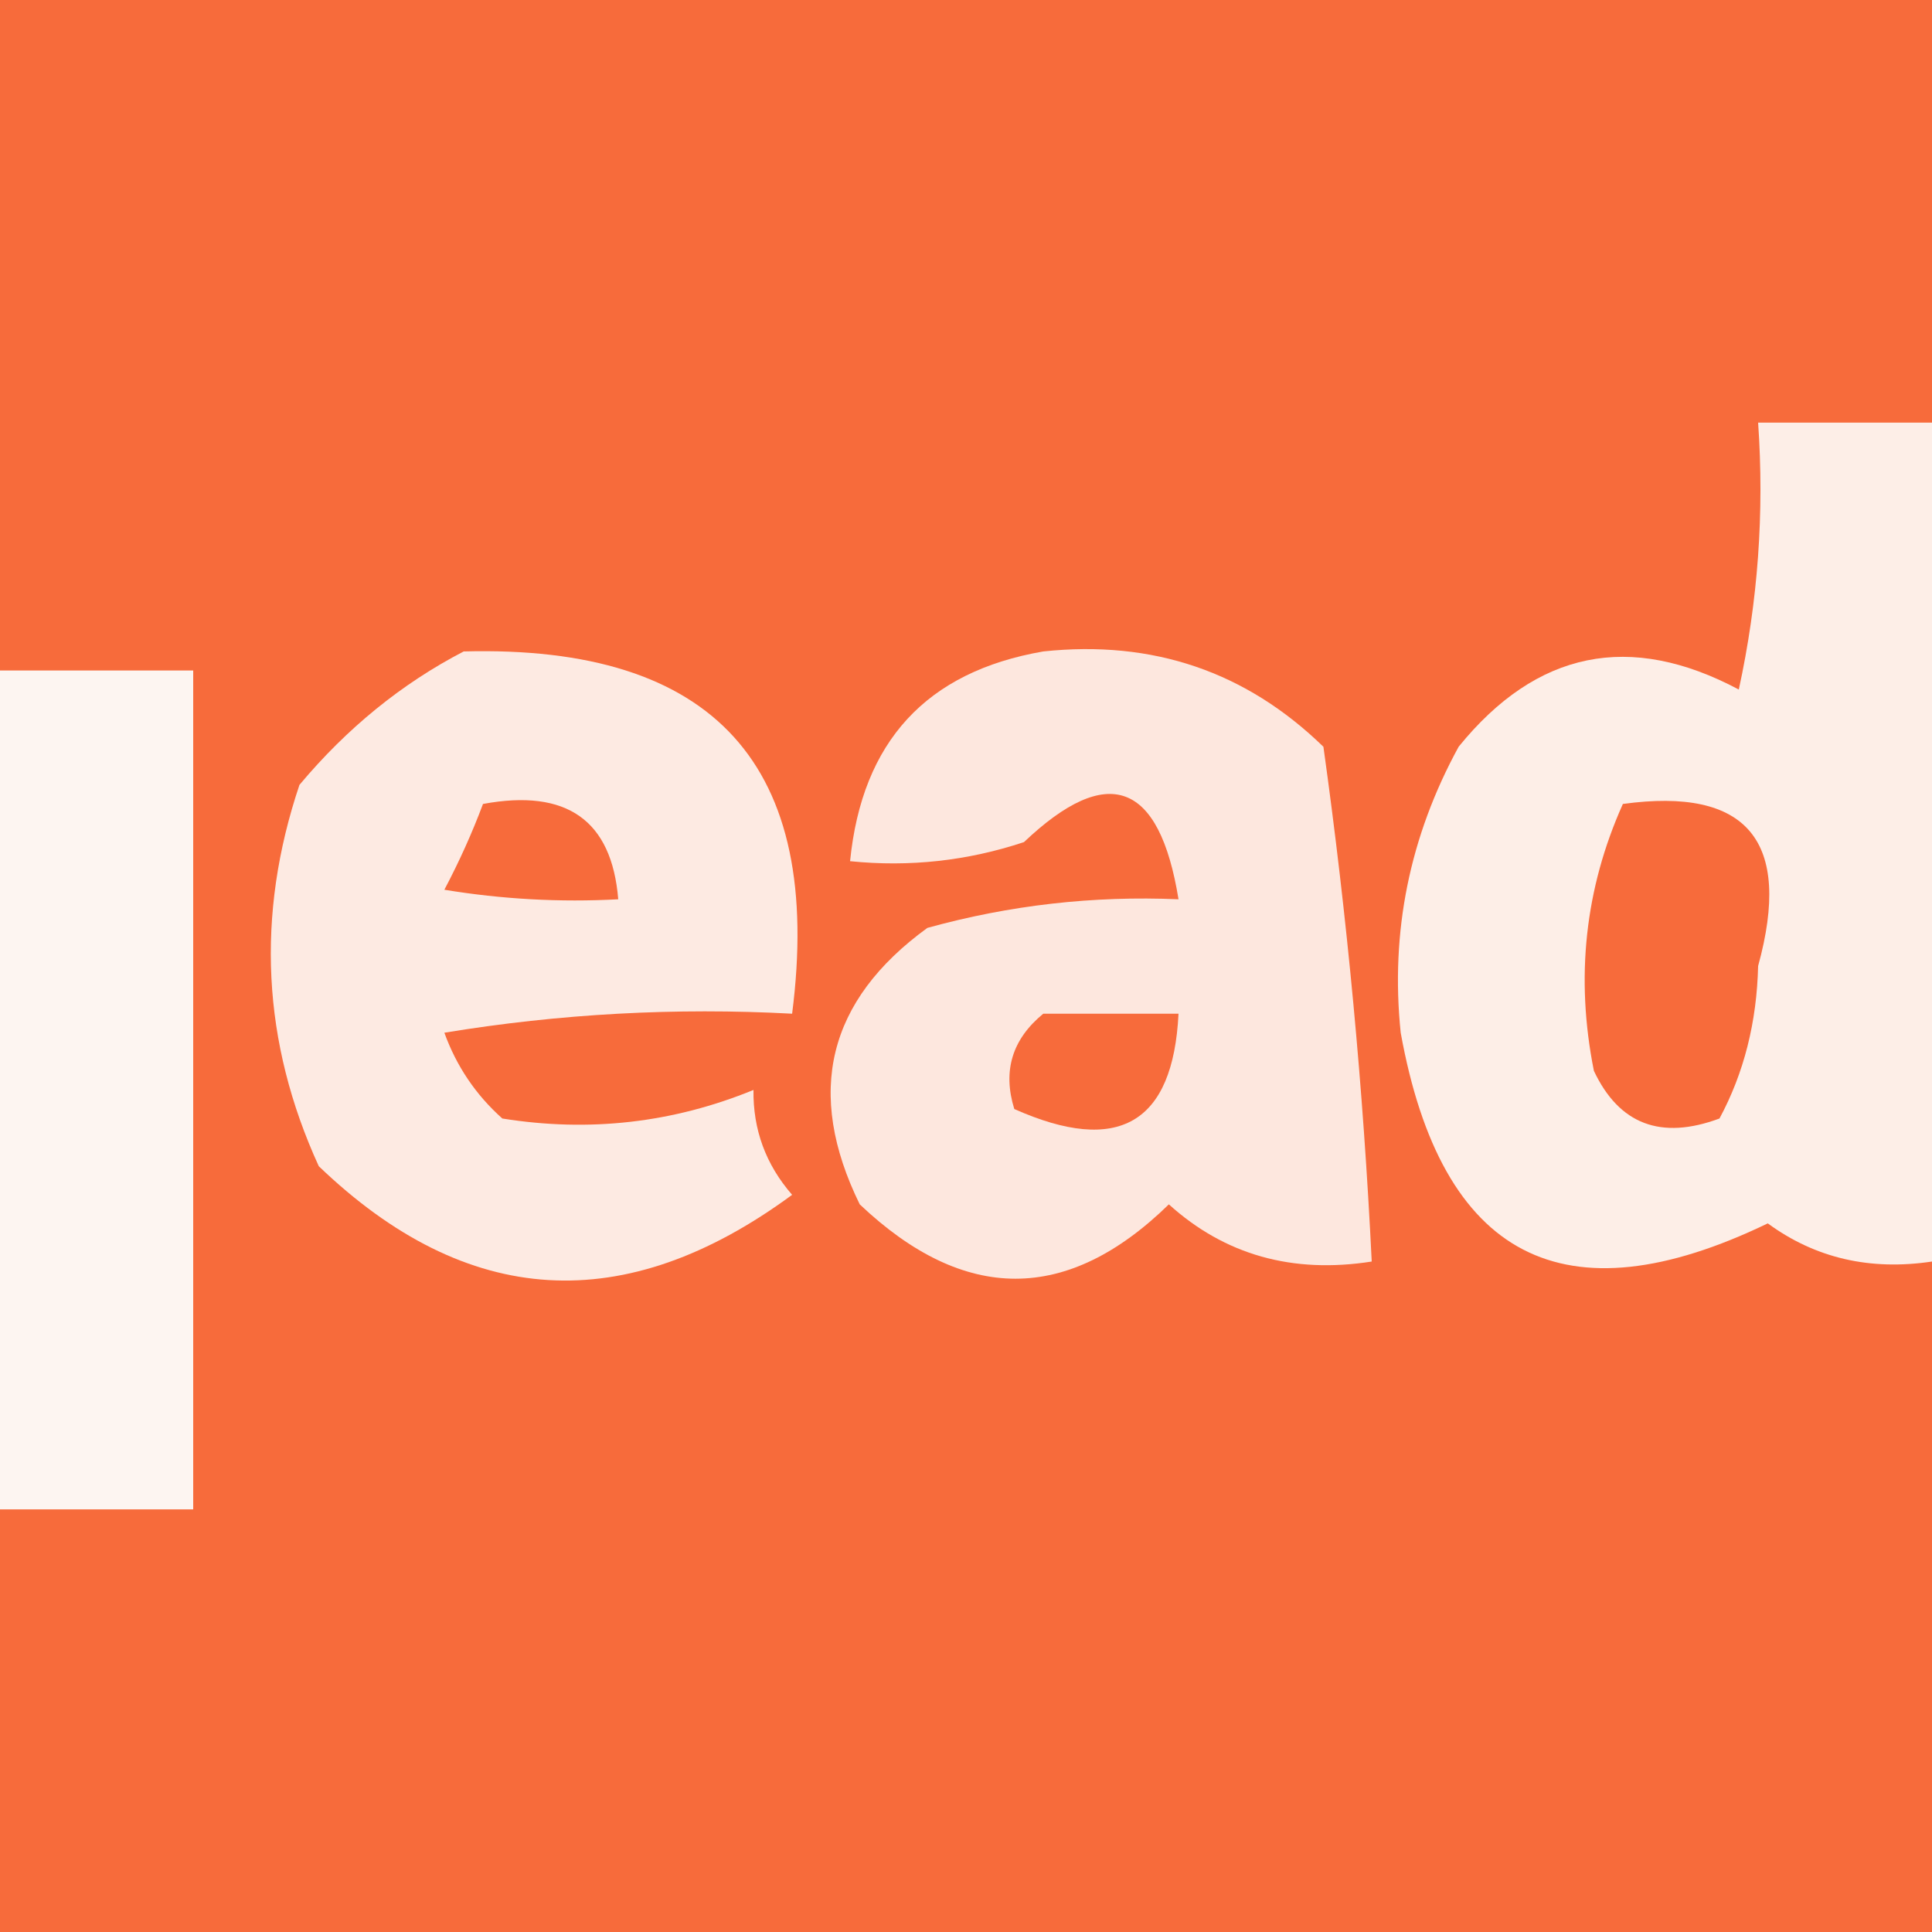
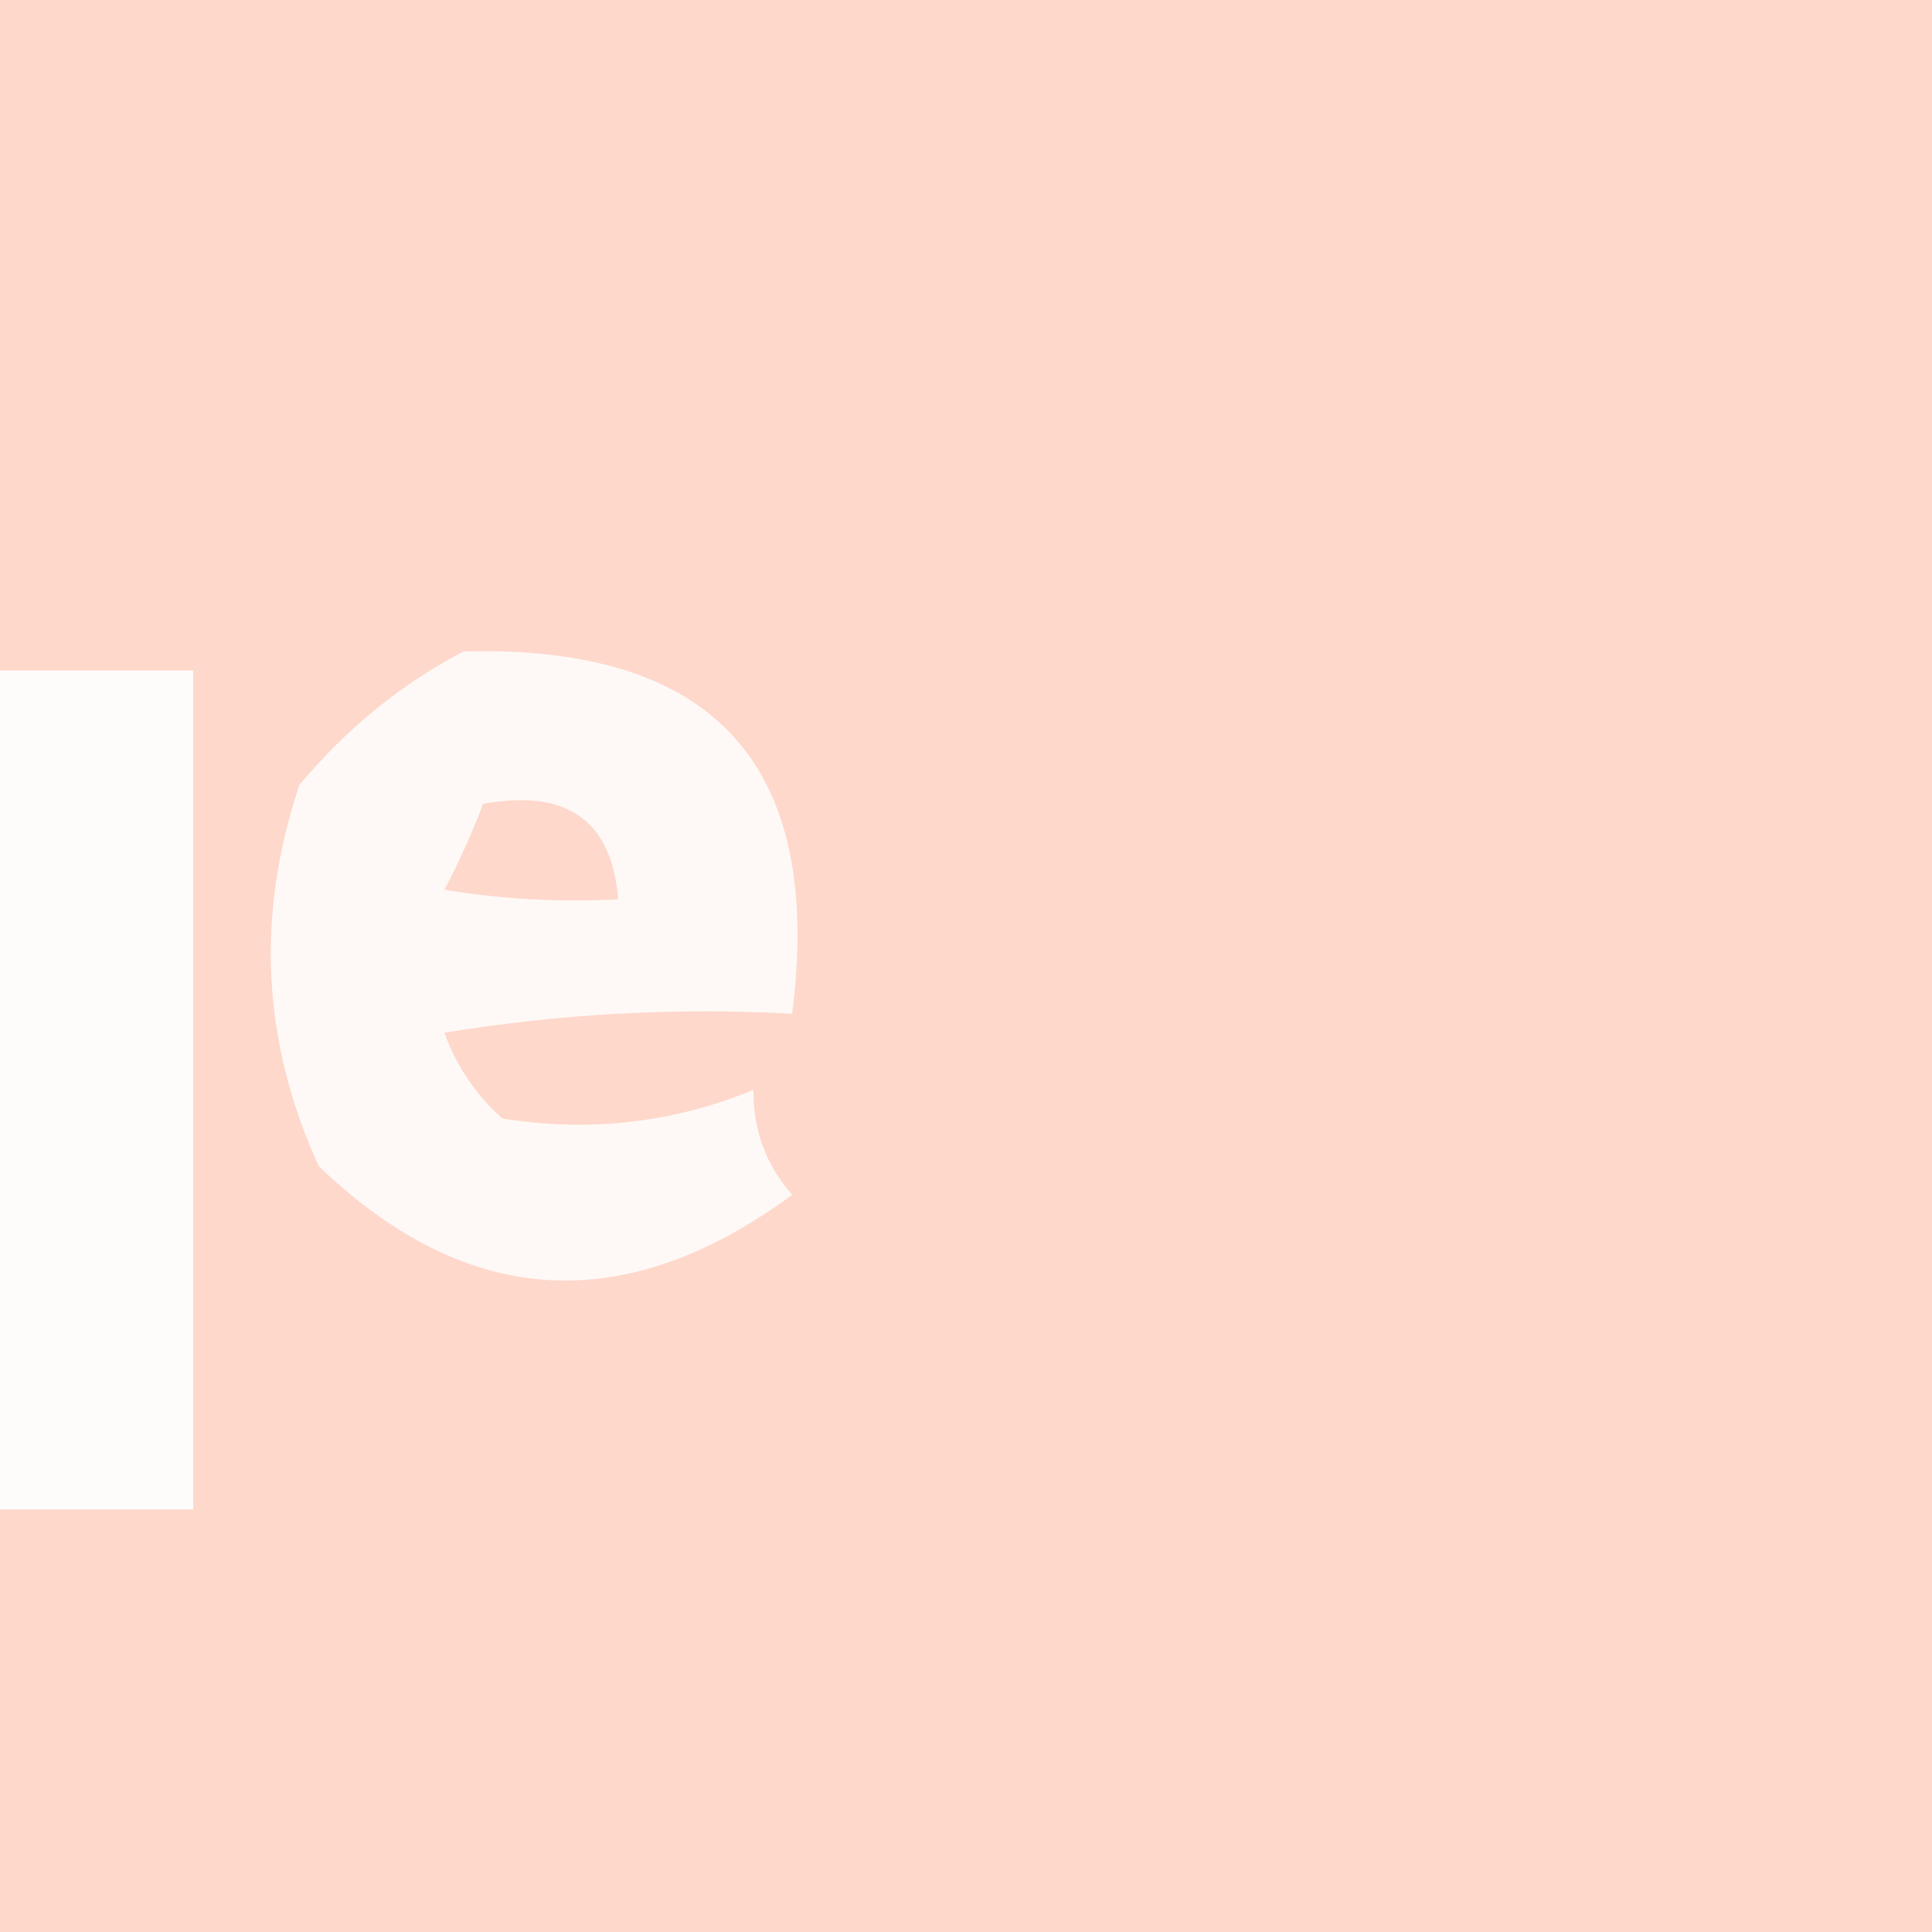
<svg xmlns="http://www.w3.org/2000/svg" width="32" height="32" viewBox="0 0 32 32" fill="none">
  <rect x="0" y="0" width="32" height="32" fill="#333333" stroke="none" />
  <g clip-path="url(#clip0_1498_98)">
    <rect width="32" height="32" fill="#FED8CB" />
-     <path fill-rule="evenodd" clip-rule="evenodd" d="M0 0C10.667 0 21.333 0 32 0C32 10.667 32 21.333 32 32C21.333 32 10.667 32 0 32C0 21.333 0 10.667 0 0Z" fill="#F76B3B" />
-     <path opacity="0.879" fill-rule="evenodd" clip-rule="evenodd" d="M29.12 7C30.08 7 31.04 7 32 7C32 11.632 32 16.263 32 20.895C30.973 21.049 30.066 20.839 29.28 20.263C25.902 21.892 23.875 20.84 23.2 17.105C23.027 15.434 23.347 13.855 24.16 12.368C25.45 10.777 26.997 10.461 28.8 11.421C29.118 9.962 29.224 8.489 29.12 7ZM26.88 13.316C28.943 13.033 29.69 13.928 29.12 16C29.098 16.932 28.885 17.774 28.48 18.526C27.511 18.886 26.818 18.623 26.4 17.737C26.091 16.193 26.251 14.719 26.88 13.316Z" fill="#FEFFFE" />
    <path opacity="0.856" fill-rule="evenodd" clip-rule="evenodd" d="M7.68 10.79C11.834 10.679 13.647 12.679 13.12 16.79C11.188 16.686 9.268 16.791 7.36 17.105C7.561 17.661 7.881 18.134 8.32 18.526C9.759 18.757 11.146 18.599 12.48 18.053C12.471 18.71 12.684 19.289 13.12 19.79C10.348 21.83 7.735 21.672 5.28 19.316C4.341 17.264 4.234 15.159 4.96 13C5.748 12.059 6.655 11.322 7.68 10.79ZM8 13.316C9.386 13.059 10.133 13.585 10.24 14.895C9.274 14.947 8.314 14.894 7.36 14.737C7.605 14.273 7.819 13.799 8 13.316Z" fill="#FEFFFE" />
-     <path opacity="0.837" fill-rule="evenodd" clip-rule="evenodd" d="M17.28 10.79C19.093 10.597 20.639 11.123 21.92 12.369C22.313 15.187 22.58 18.029 22.72 20.895C21.406 21.101 20.286 20.785 19.36 19.948C17.679 21.59 15.973 21.59 14.24 19.948C13.333 18.098 13.706 16.572 15.36 15.369C16.721 14.992 18.107 14.834 19.52 14.895C19.203 12.945 18.349 12.63 16.96 13.948C16.023 14.259 15.063 14.364 14.08 14.264C14.278 12.281 15.345 11.124 17.28 10.79ZM17.28 16.79C18.027 16.79 18.773 16.79 19.52 16.79C19.43 18.61 18.523 19.136 16.8 18.369C16.604 17.739 16.764 17.213 17.28 16.79Z" fill="#FEFFFE" />
    <path opacity="0.933" fill-rule="evenodd" clip-rule="evenodd" d="M0 11.105C1.067 11.105 2.133 11.105 3.2 11.105C3.2 15.737 3.2 20.368 3.2 25C2.133 25 1.067 25 0 25C0 20.368 0 15.737 0 11.105Z" fill="#FEFFFE" />
  </g>
  <defs>
    <clipPath id="clip0_1498_98">
      <rect width="32" height="32" fill="white" />
    </clipPath>
  </defs>
</svg>